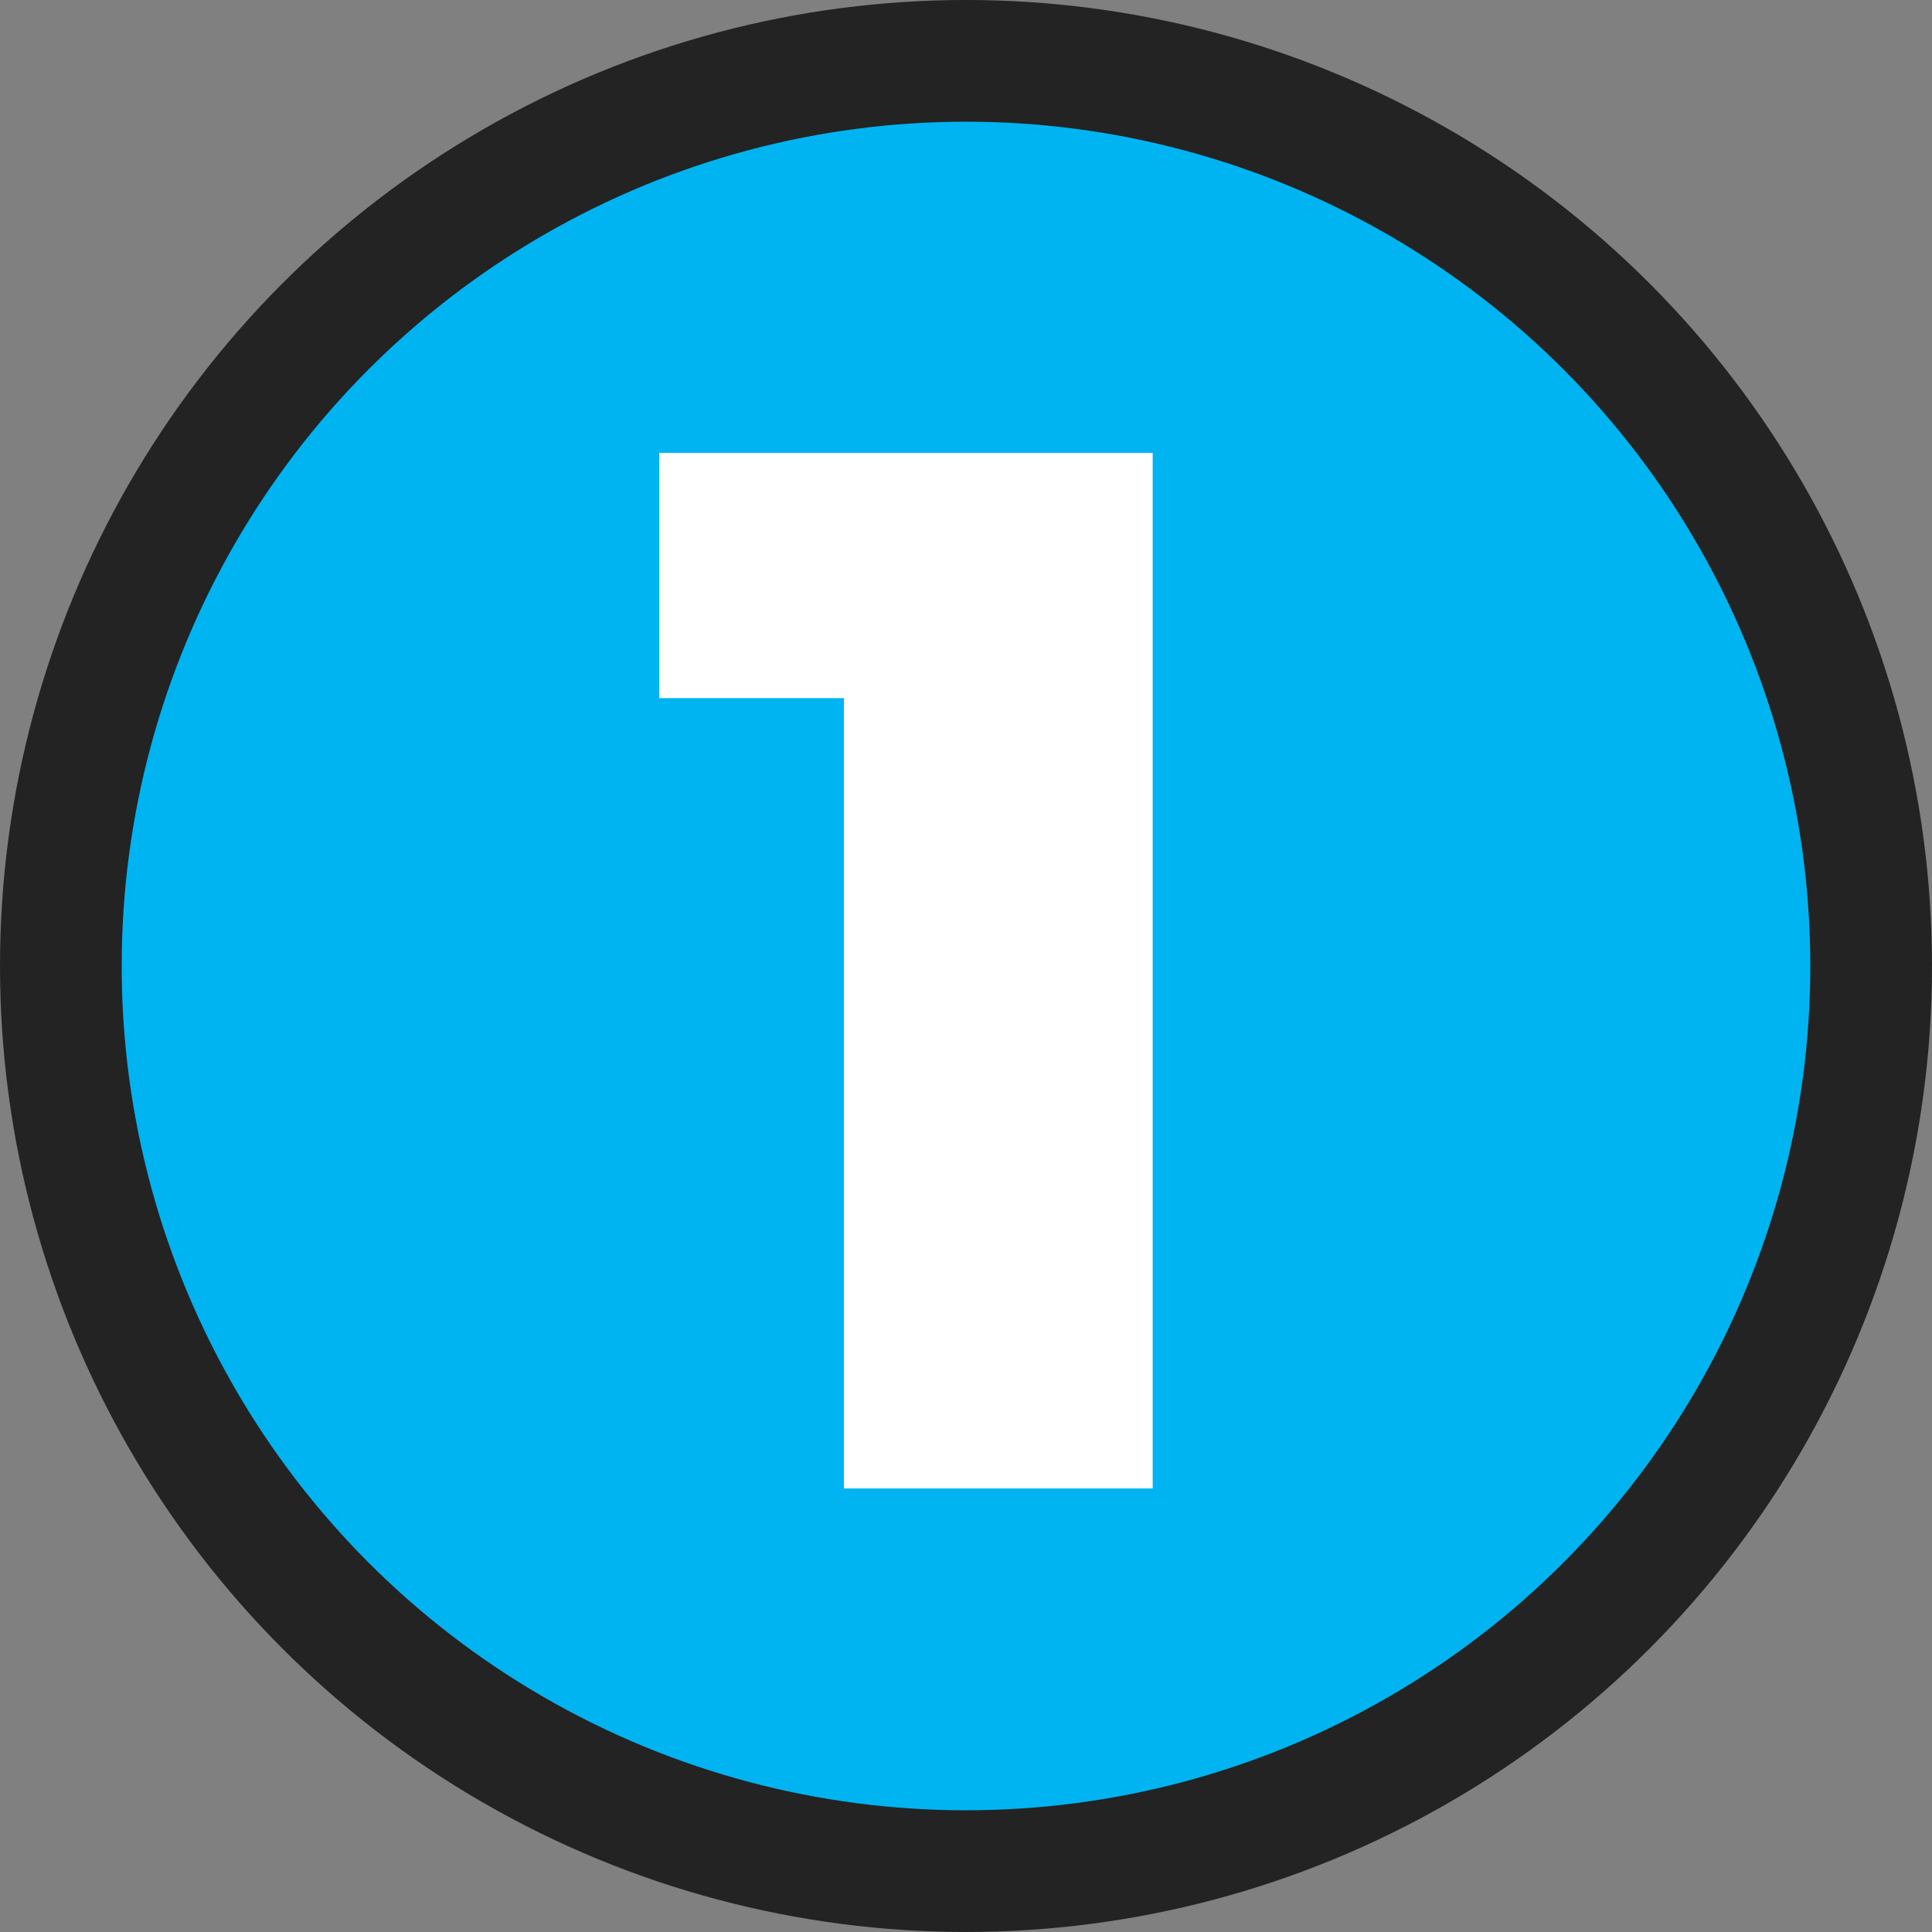
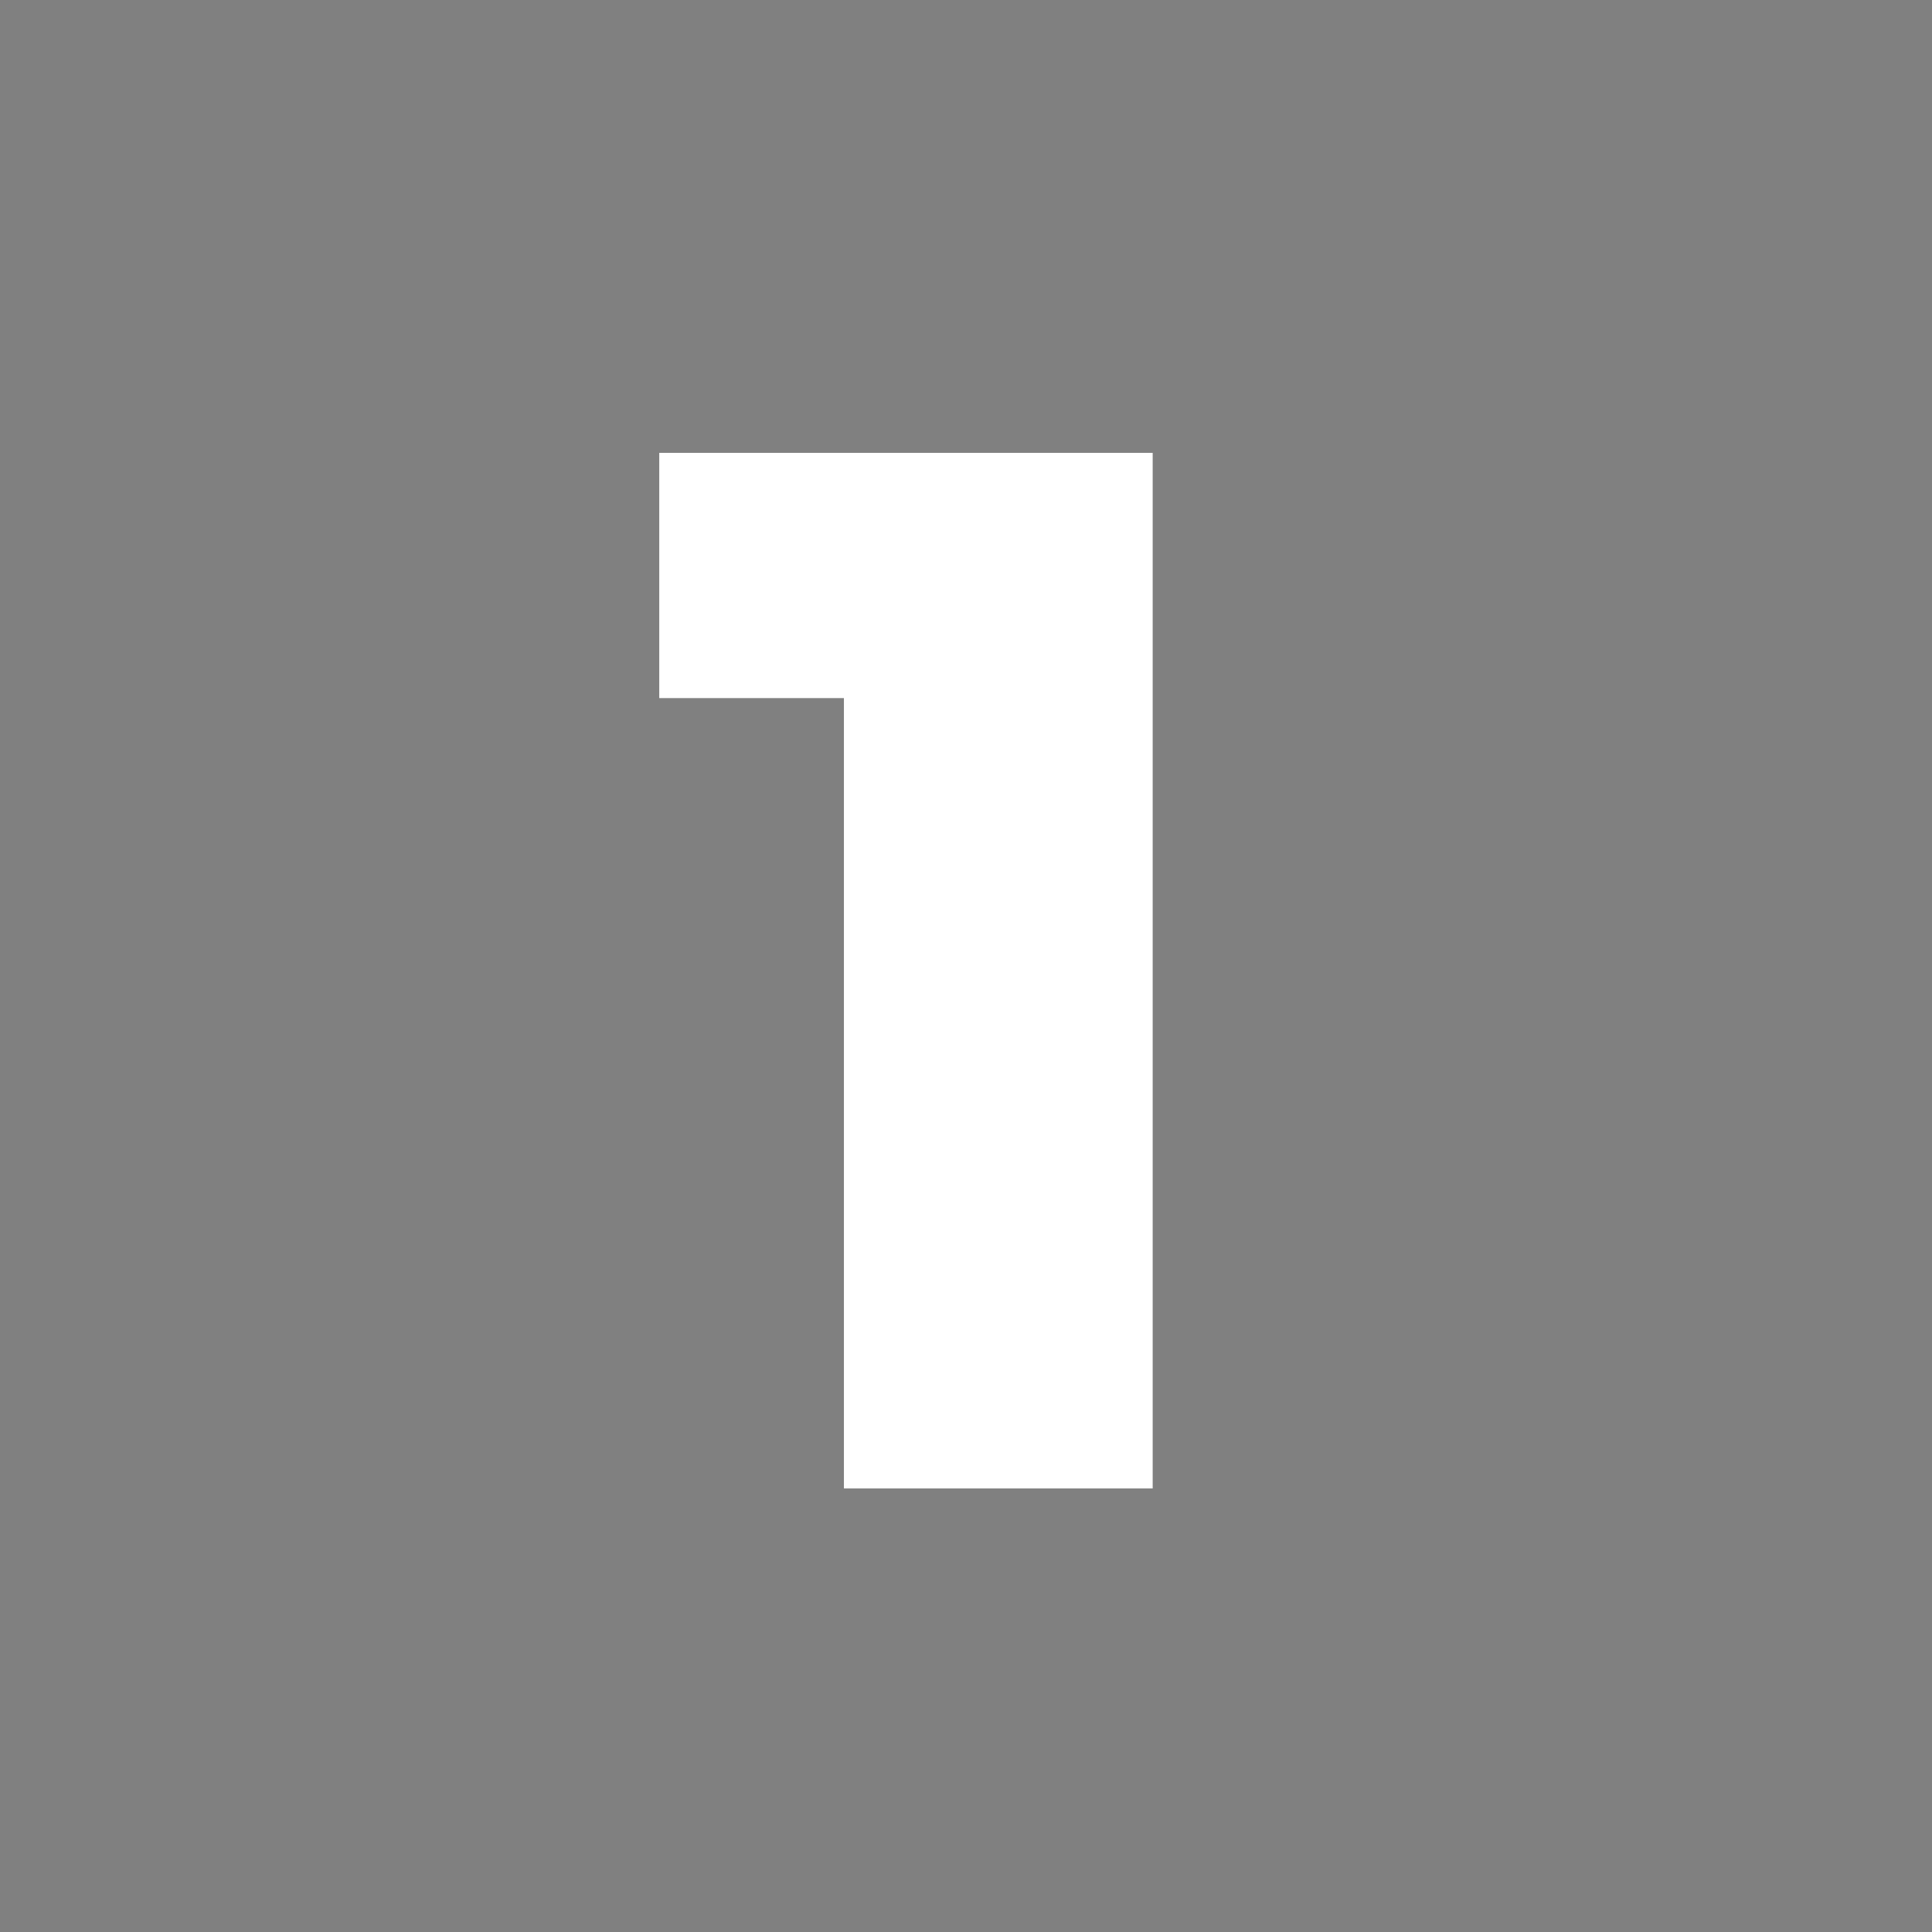
<svg xmlns="http://www.w3.org/2000/svg" viewBox="0 0 172.113 172.113" height="172.113" width="172.113" id="Layer_2">
  <rect x="0" y="0" width="172.113" height="172.113" fill="#808080" stroke="none" />
  <g id="Design">
-     <circle style="fill:#232323;" r="86.056" cy="86.056" cx="86.056" />
-     <circle style="fill:#00b4f1;" r="75.215" cy="86.056" cx="86.056" />
    <path style="fill:#fff;" d="M75.181,132.599V62.19h-16.451v-21.847h43.957v92.256h-27.506Z" />
  </g>
</svg>